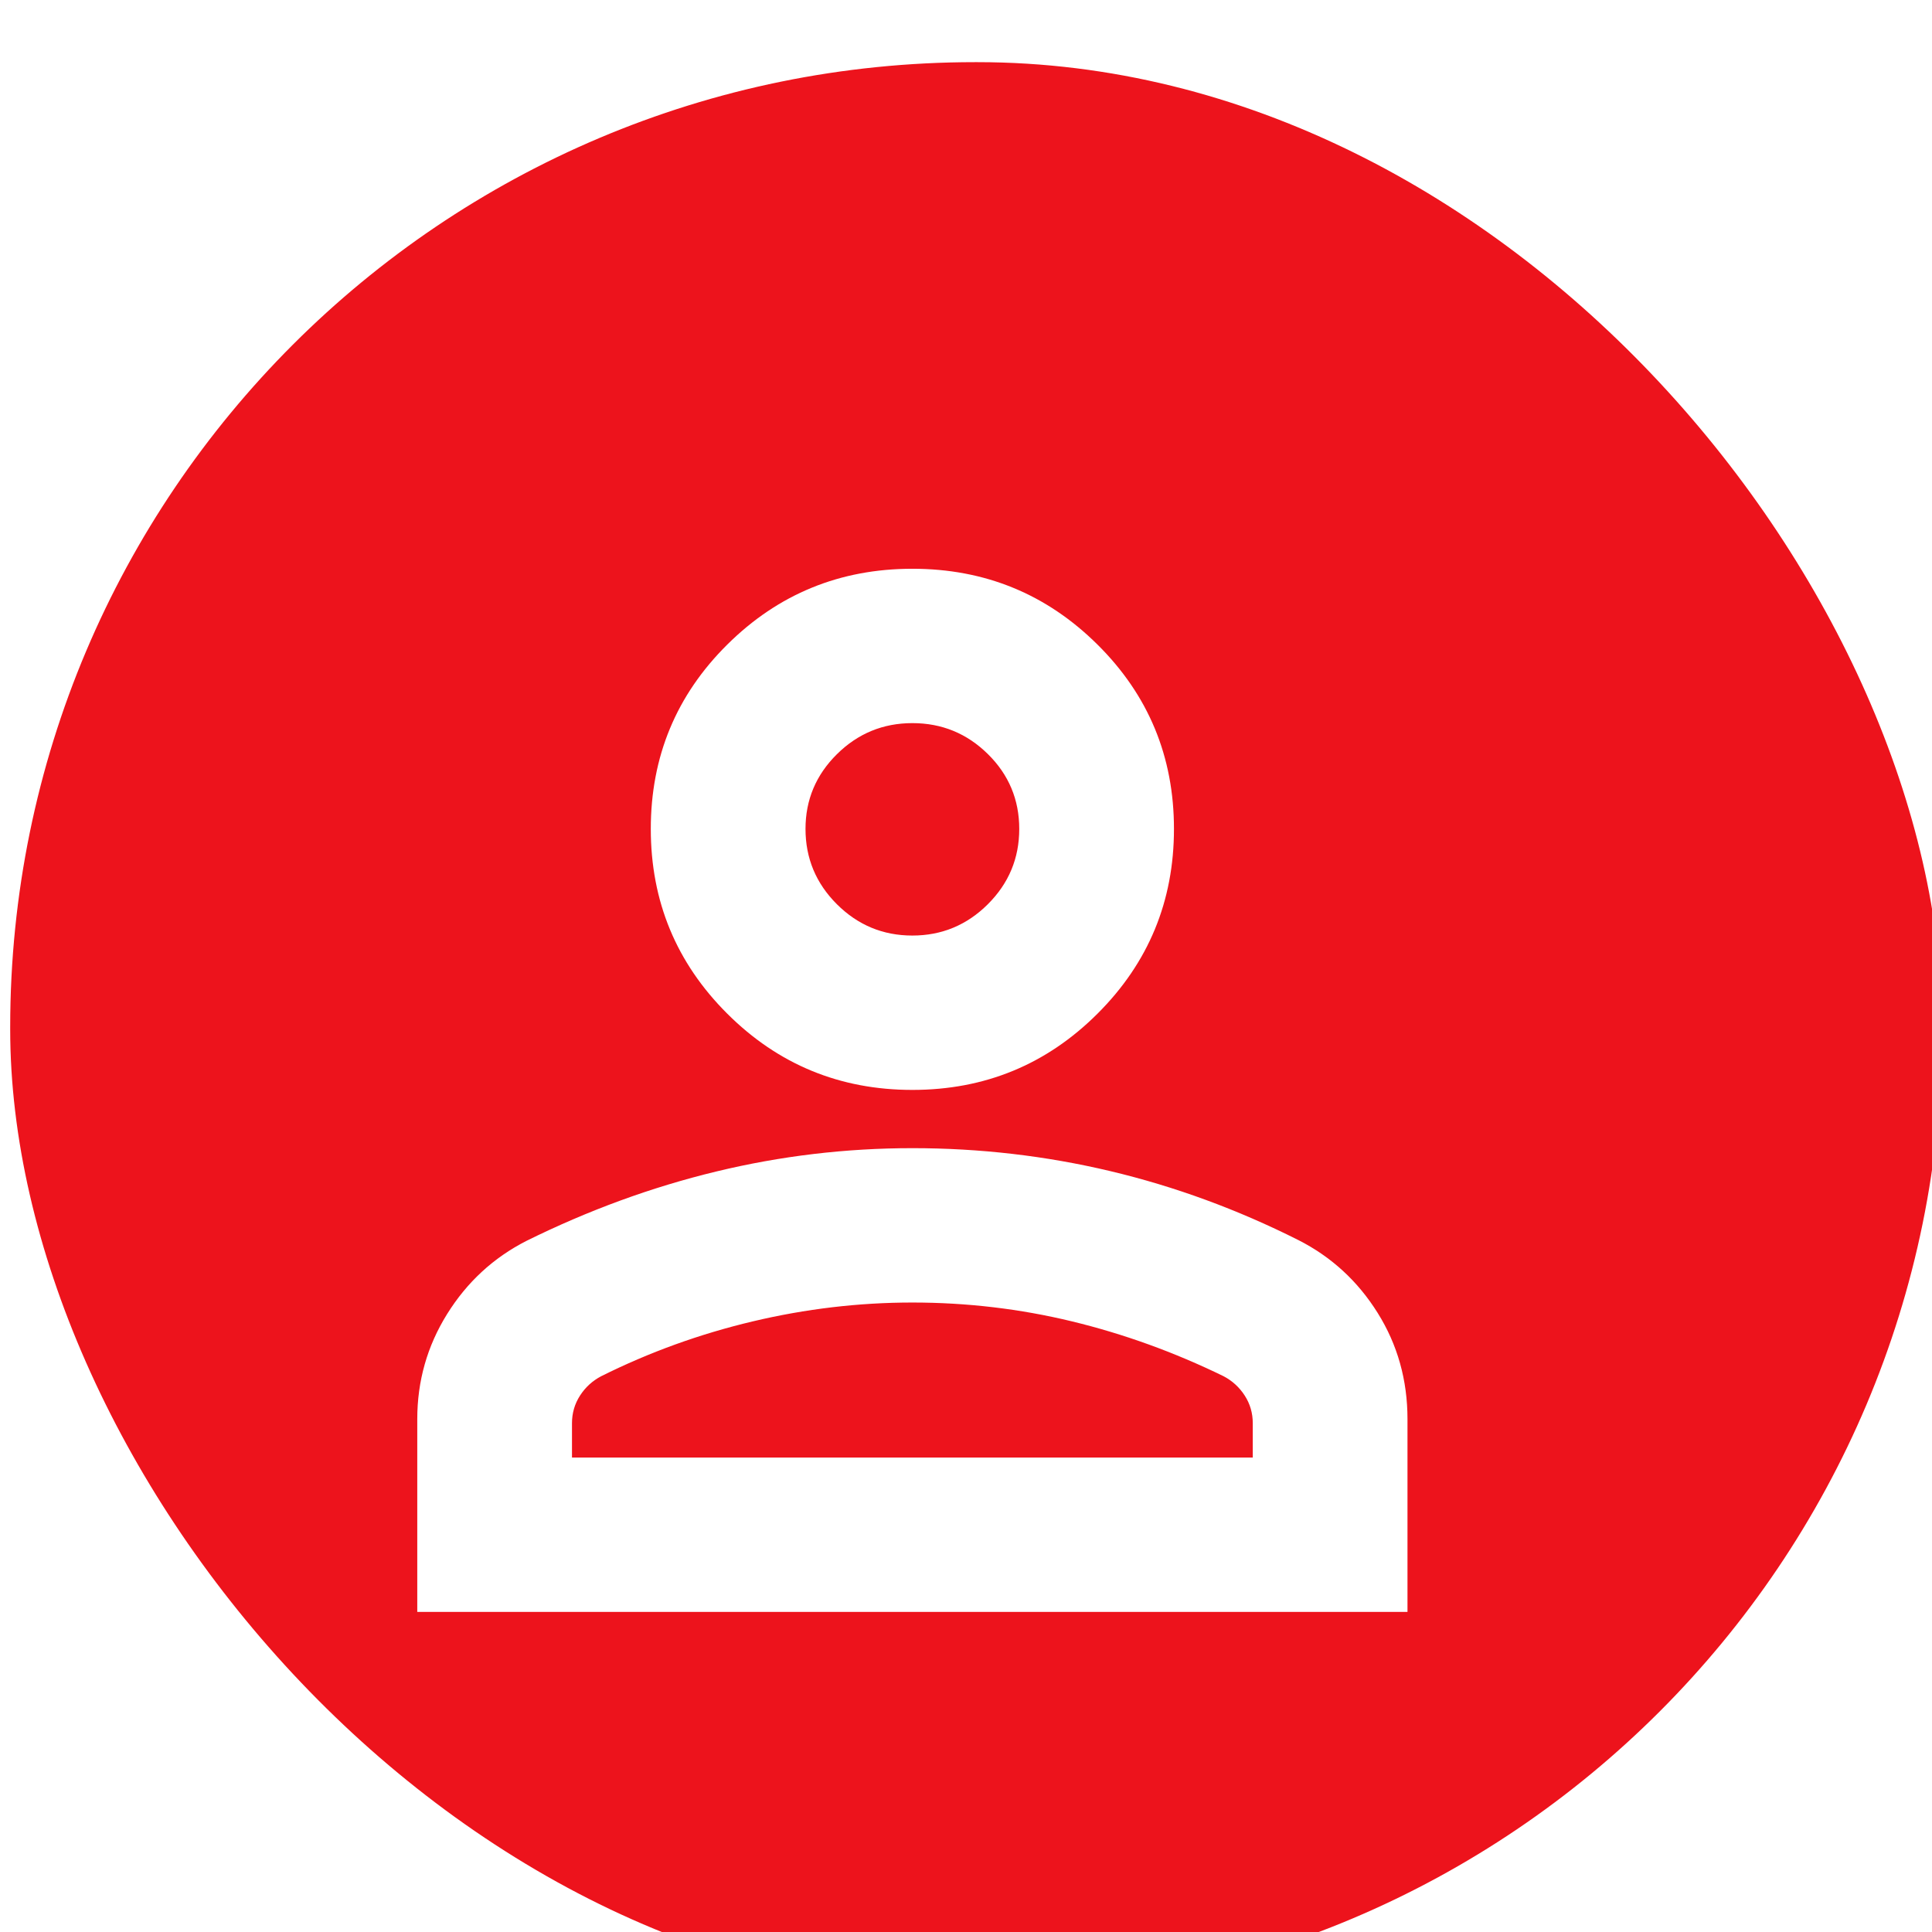
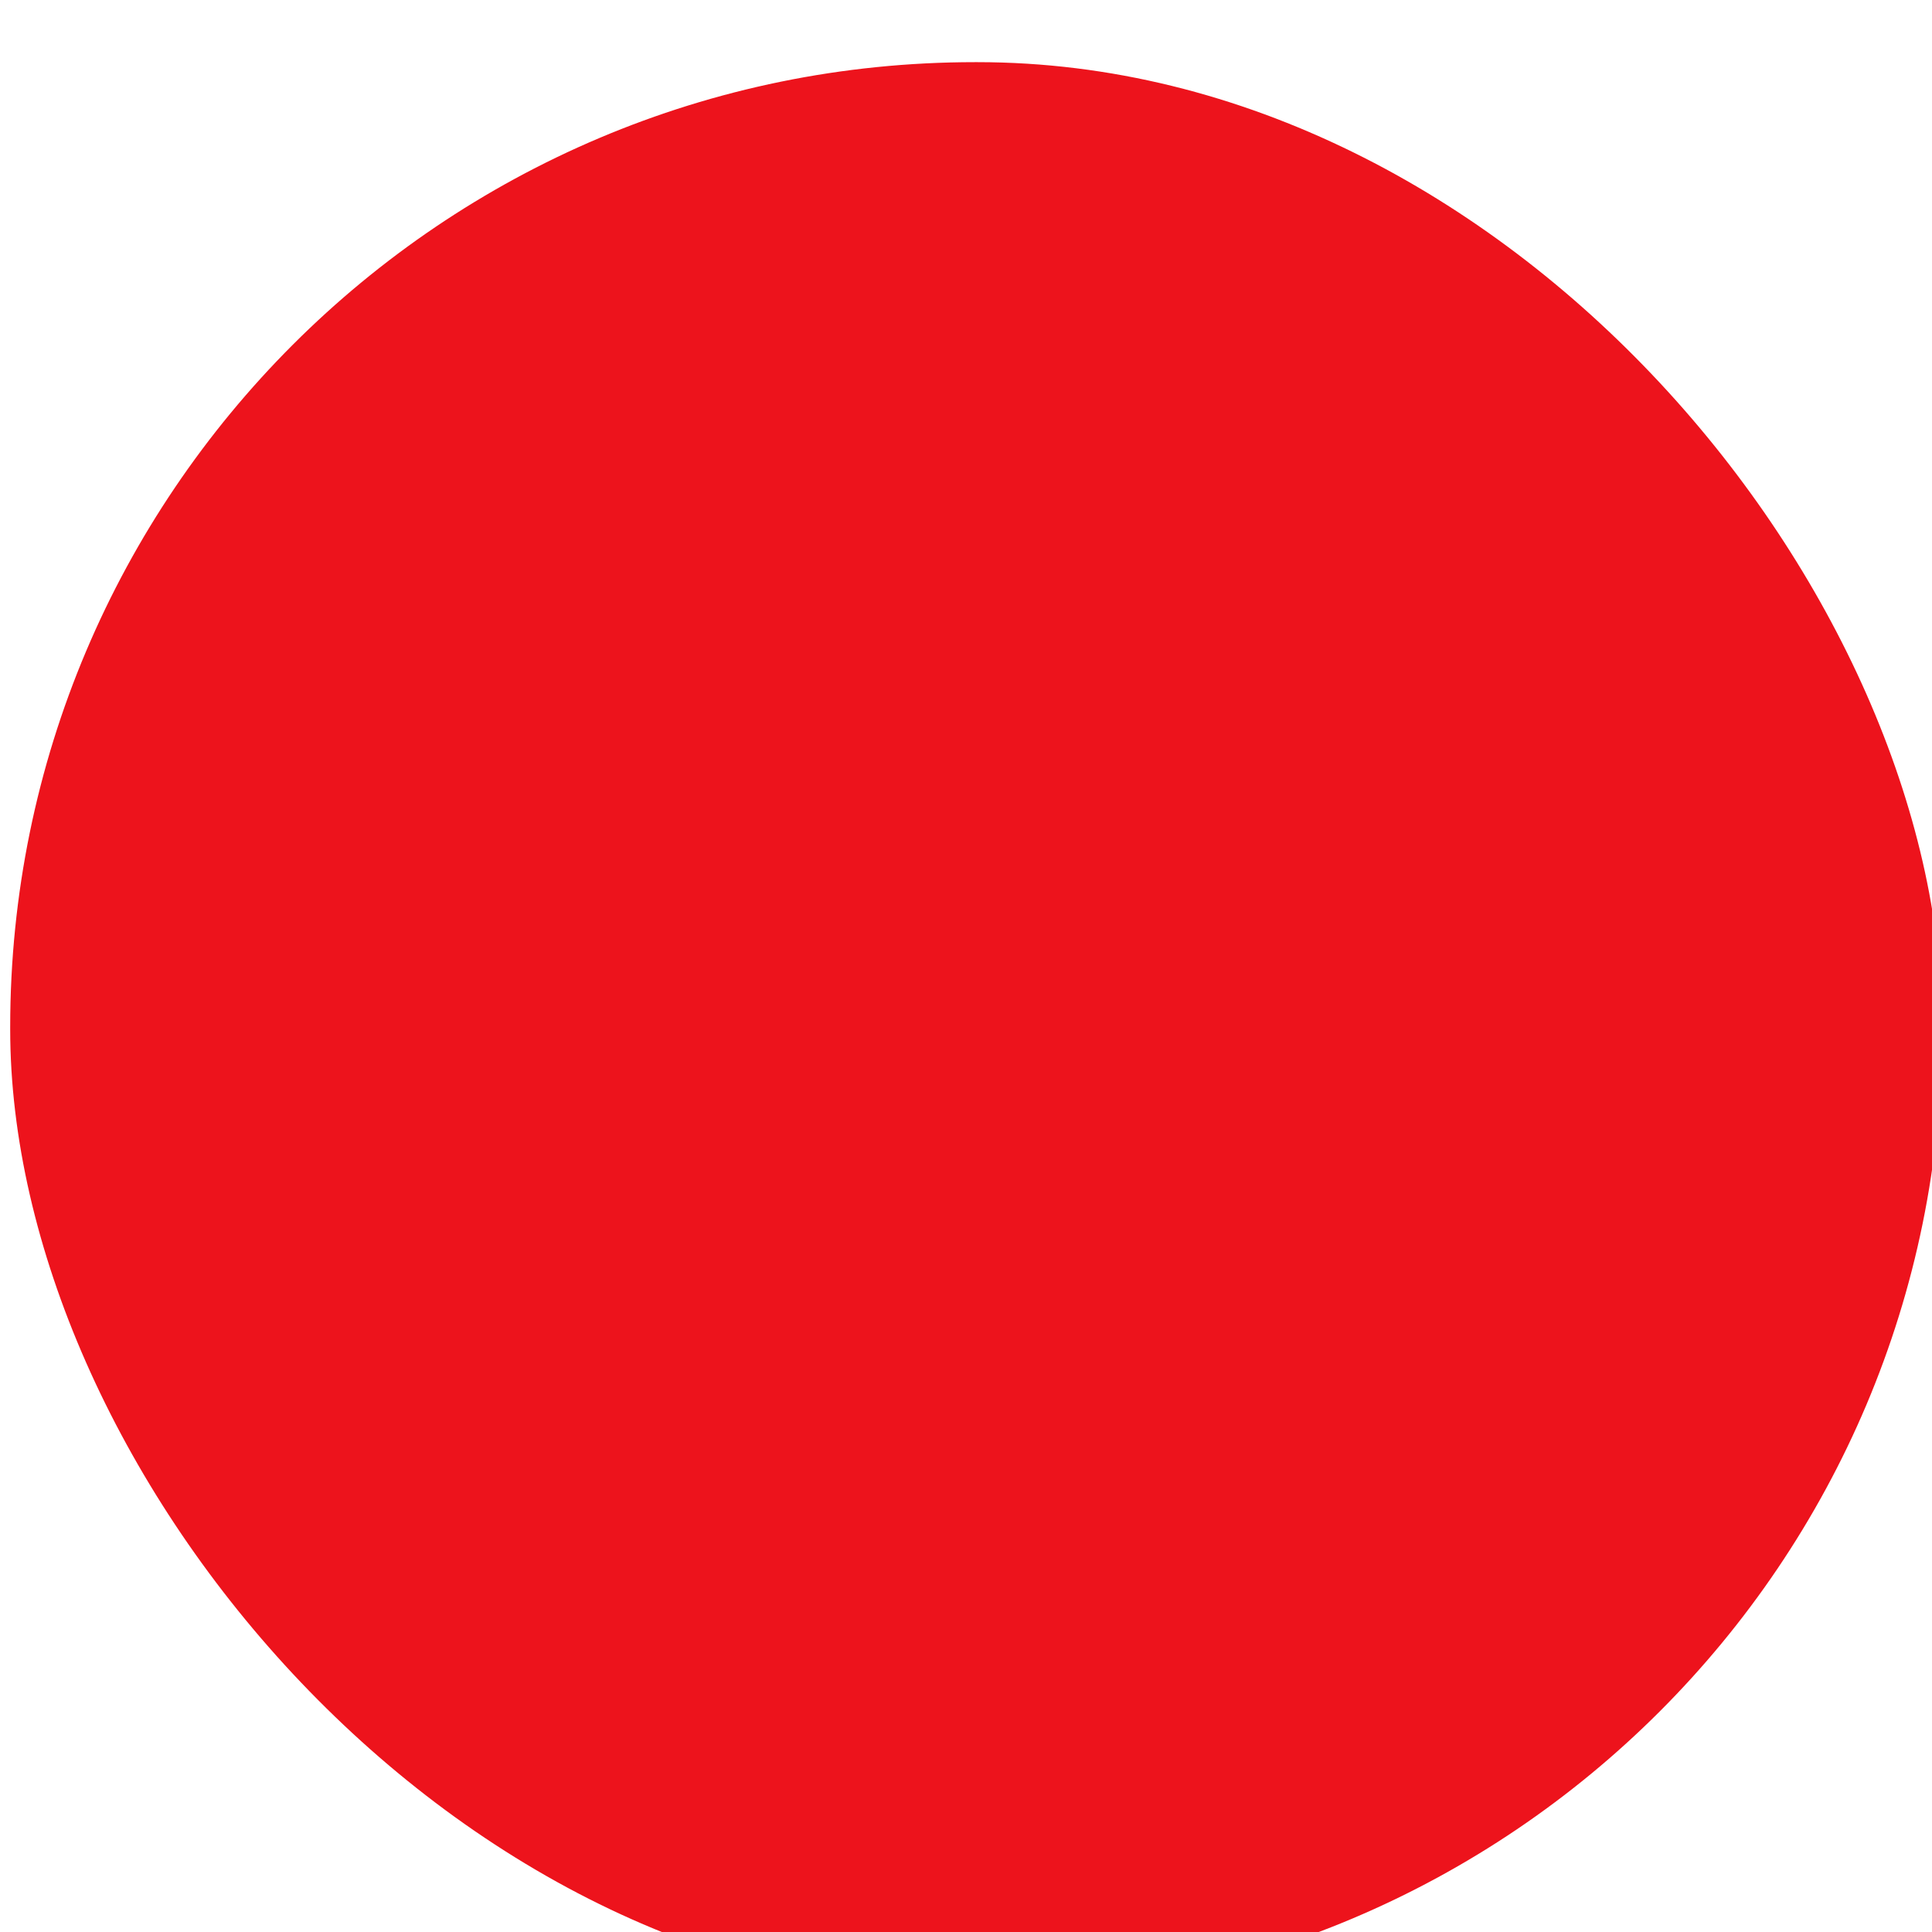
<svg xmlns="http://www.w3.org/2000/svg" width="314" height="314" viewBox="0 0 314 314" fill="none">
  <g filter="url(#filter0_ii_2007_271)">
    <rect width="314" height="314" rx="156.808" fill="#ED131C" />
    <g filter="url(#filter1_dii_2007_271)">
-       <path d="M157 156.933C145.222 156.933 135.191 152.801 126.909 144.538C118.627 136.274 114.486 126.267 114.486 114.515C114.486 102.763 118.627 92.778 126.909 84.561C135.191 76.342 145.222 72.232 157 72.232C168.778 72.232 178.809 76.342 187.091 84.561C195.373 92.778 199.514 102.763 199.514 114.515C199.514 126.267 195.373 136.274 187.091 144.538C178.809 152.801 168.778 156.933 157 156.933ZM76.532 241.768V210.443C76.532 204.249 78.148 198.555 81.381 193.362C84.612 188.171 88.905 184.209 94.262 181.476C104.335 176.495 114.609 172.737 125.083 170.203C135.558 167.667 146.197 166.4 157 166.4C167.974 166.4 178.7 167.645 189.178 170.134C199.657 172.626 209.843 176.361 219.738 181.341C225.095 184.061 229.388 188.005 232.619 193.173C235.852 198.34 237.468 204.095 237.468 210.436V241.768H76.532ZM101.677 216.68H212.323V211.111C212.323 209.462 211.888 207.963 211.018 206.614C210.149 205.265 209.002 204.215 207.579 203.466C199.575 199.562 191.358 196.59 182.928 194.55C174.498 192.508 165.856 191.488 157 191.488C148.323 191.488 139.68 192.508 131.073 194.55C122.463 196.59 114.246 199.562 106.421 203.466C104.998 204.215 103.851 205.265 102.982 206.614C102.112 207.963 101.677 209.462 101.677 211.111V216.68ZM156.995 131.845C161.77 131.845 165.859 130.148 169.264 126.756C172.667 123.364 174.369 119.285 174.369 114.52C174.369 109.756 172.669 105.699 169.269 102.347C165.867 98.996 161.779 97.32 157.005 97.32C152.23 97.32 148.141 99.004 144.736 102.371C141.333 105.738 139.631 109.786 139.631 114.515C139.631 119.28 141.331 123.36 144.731 126.754C148.133 130.148 152.221 131.845 156.995 131.845Z" fill="white" />
-     </g>
+       </g>
  </g>
  <defs>
    <filter id="filter0_ii_2007_271" x="-9.819" y="0" width="335.295" height="324.102" filterUnits="userSpaceOnUse" color-interpolation-filters="sRGB">
      <feFlood flood-opacity="0" result="BackgroundImageFix" />
      <feBlend mode="normal" in="SourceGraphic" in2="BackgroundImageFix" result="shape" />
      <feColorMatrix in="SourceAlpha" type="matrix" values="0 0 0 0 0 0 0 0 0 0 0 0 0 0 0 0 0 0 127 0" result="hardAlpha" />
      <feOffset dx="-9.819" />
      <feGaussianBlur stdDeviation="6.755" />
      <feComposite in2="hardAlpha" operator="arithmetic" k2="-1" k3="1" />
      <feColorMatrix type="matrix" values="0 0 0 0 0.989 0 0 0 0 0.989 0 0 0 0 0.989 0 0 0 0.6 0" />
      <feBlend mode="normal" in2="shape" result="effect1_innerShadow_2007_271" />
      <feColorMatrix in="SourceAlpha" type="matrix" values="0 0 0 0 0 0 0 0 0 0 0 0 0 0 0 0 0 0 127 0" result="hardAlpha" />
      <feOffset dx="11.476" dy="10.102" />
      <feGaussianBlur stdDeviation="7.799" />
      <feComposite in2="hardAlpha" operator="arithmetic" k2="-1" k3="1" />
      <feColorMatrix type="matrix" values="0 0 0 0 0.55 0 0 0 0 0.55 0 0 0 0 0.55 0 0 0 0.15 0" />
      <feBlend mode="normal" in2="effect1_innerShadow_2007_271" result="effect2_innerShadow_2007_271" />
    </filter>
    <filter id="filter1_dii_2007_271" x="33.171" y="40.916" width="223.568" height="232.167" filterUnits="userSpaceOnUse" color-interpolation-filters="sRGB">
      <feFlood flood-opacity="0" result="BackgroundImageFix" />
      <feColorMatrix in="SourceAlpha" type="matrix" values="0 0 0 0 0 0 0 0 0 0 0 0 0 0 0 0 0 0 127 0" result="hardAlpha" />
      <feOffset dx="-12.045" />
      <feGaussianBlur stdDeviation="15.658" />
      <feComposite in2="hardAlpha" operator="out" />
      <feColorMatrix type="matrix" values="0 0 0 0 0.659 0 0 0 0 0.659 0 0 0 0 0.659 0 0 0 0.2 0" />
      <feBlend mode="normal" in2="BackgroundImageFix" result="effect1_dropShadow_2007_271" />
      <feBlend mode="normal" in="SourceGraphic" in2="effect1_dropShadow_2007_271" result="shape" />
      <feColorMatrix in="SourceAlpha" type="matrix" values="0 0 0 0 0 0 0 0 0 0 0 0 0 0 0 0 0 0 127 0" result="hardAlpha" />
      <feOffset dx="-9.803" />
      <feGaussianBlur stdDeviation="6.758" />
      <feComposite in2="hardAlpha" operator="arithmetic" k2="-1" k3="1" />
      <feColorMatrix type="matrix" values="0 0 0 0 0.988 0 0 0 0 0.988 0 0 0 0 0.988 0 0 0 0.64 0" />
      <feBlend mode="normal" in2="shape" result="effect2_innerShadow_2007_271" />
      <feColorMatrix in="SourceAlpha" type="matrix" values="0 0 0 0 0 0 0 0 0 0 0 0 0 0 0 0 0 0 127 0" result="hardAlpha" />
      <feOffset dx="11.476" dy="10.104" />
      <feGaussianBlur stdDeviation="7.796" />
      <feComposite in2="hardAlpha" operator="arithmetic" k2="-1" k3="1" />
      <feColorMatrix type="matrix" values="0 0 0 0 0.807 0 0 0 0 0.807 0 0 0 0 0.807 0 0 0 0.15 0" />
      <feBlend mode="normal" in2="effect2_innerShadow_2007_271" result="effect3_innerShadow_2007_271" />
    </filter>
  </defs>
</svg>